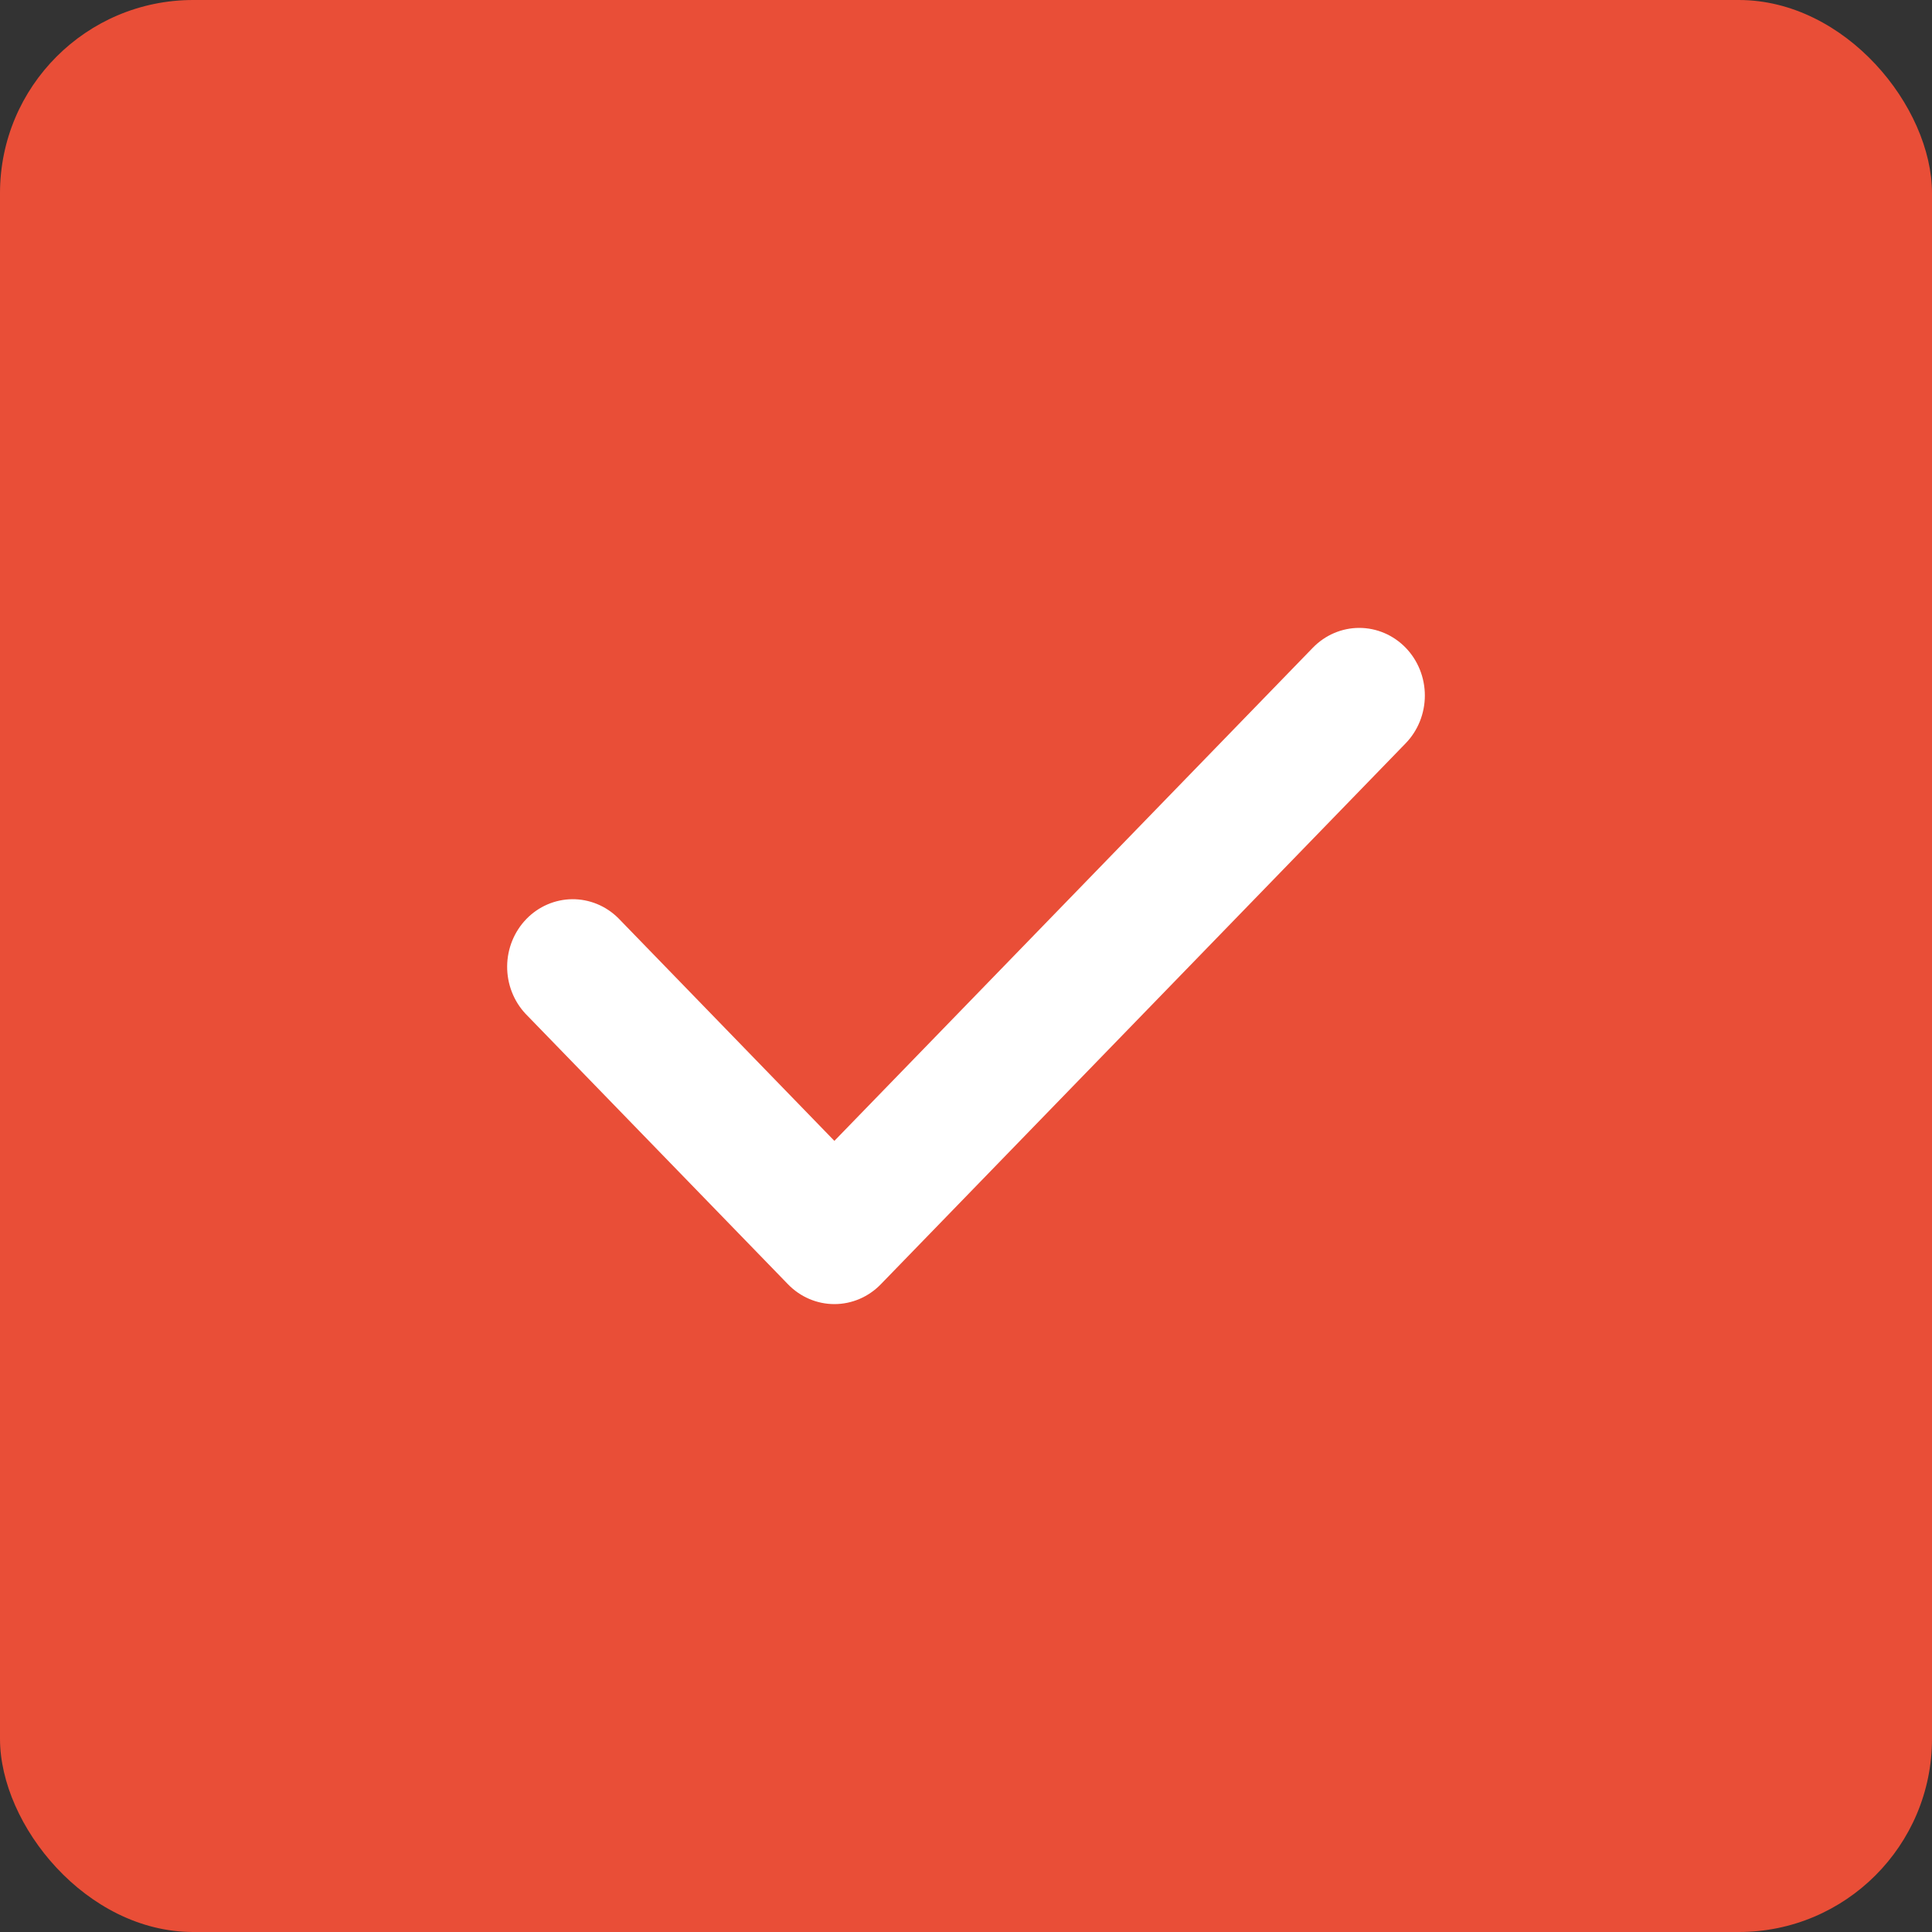
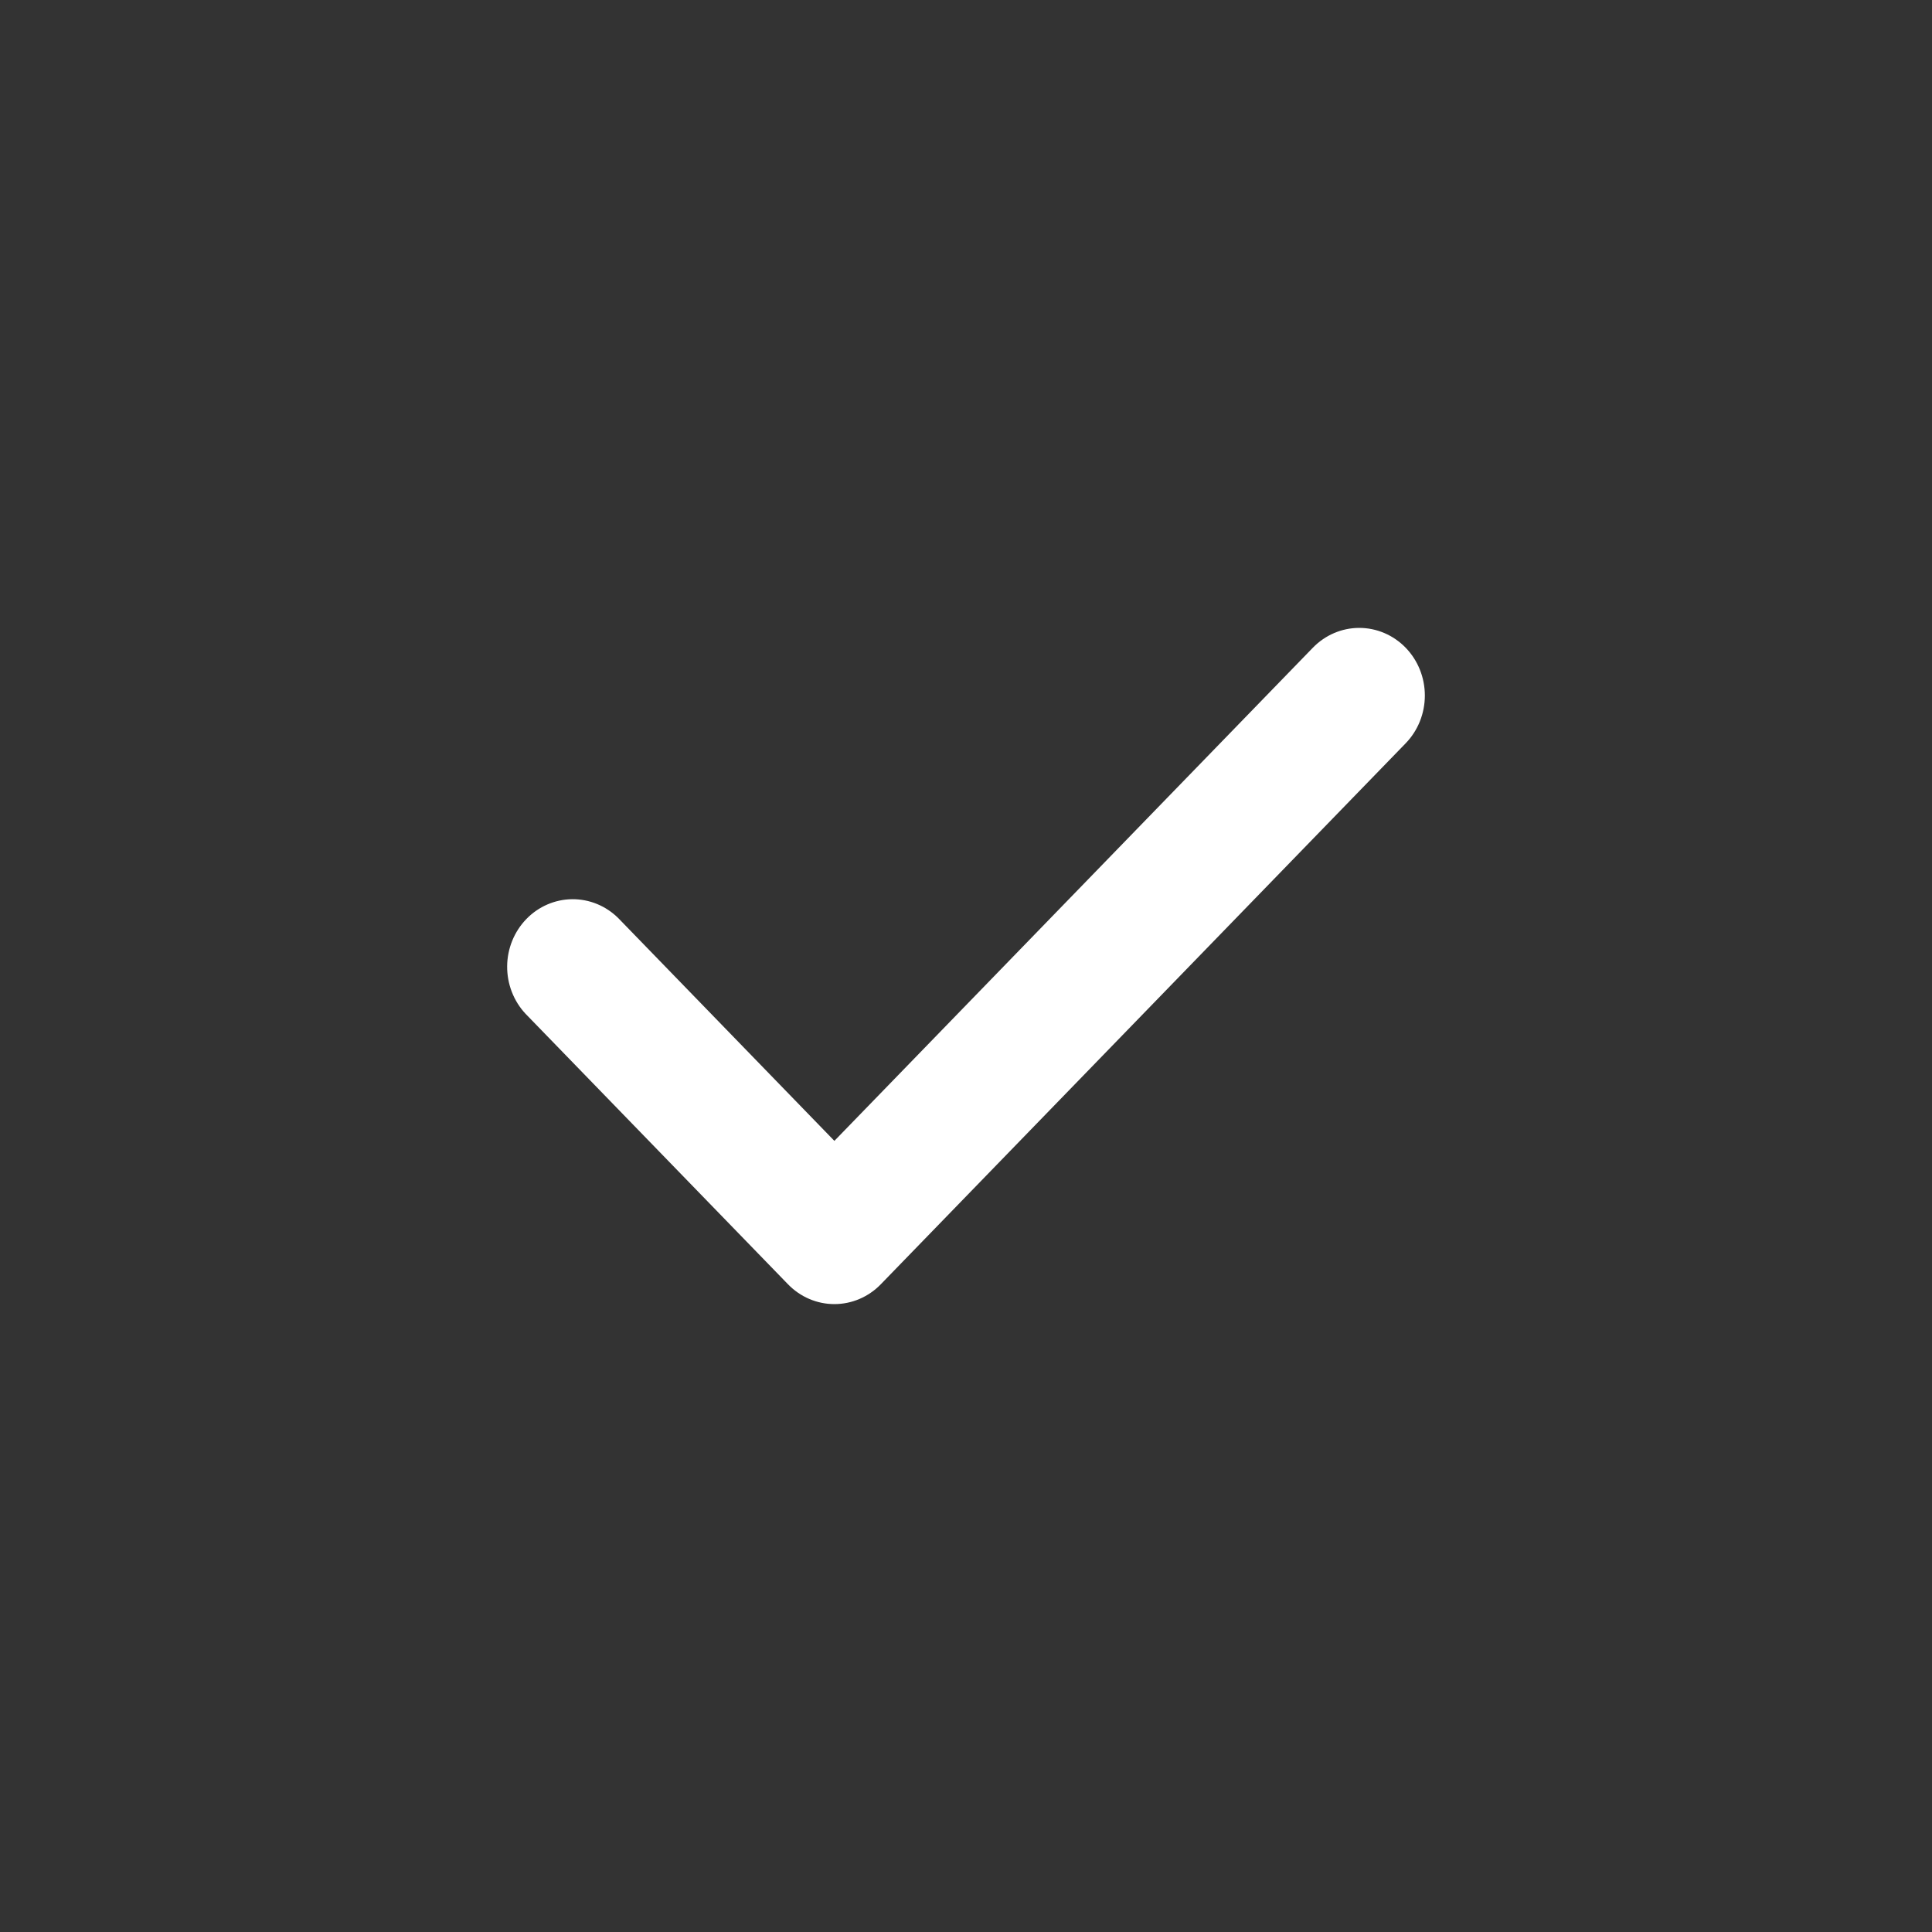
<svg xmlns="http://www.w3.org/2000/svg" width="80" height="80" viewBox="0 0 80 80" fill="none">
  <rect x="0" y="0" width="80" height="80" fill="#333333" stroke="none" />
-   <rect width="80" height="80" rx="8" fill="#E94E37" />
  <path fill-rule="evenodd" clip-rule="evenodd" d="M58.205 26.82C58.714 27.345 59 28.057 59 28.799C59 29.542 58.714 30.254 58.205 30.779L36.471 53.18C35.961 53.705 35.271 54 34.55 54C33.83 54 33.139 53.705 32.63 53.18L21.763 41.98C21.268 41.452 20.994 40.744 21 40.01C21.006 39.276 21.292 38.574 21.796 38.054C22.299 37.535 22.981 37.241 23.693 37.234C24.405 37.228 25.092 37.51 25.604 38.02L34.55 47.241L54.363 26.82C54.873 26.295 55.563 26 56.284 26C57.004 26 57.695 26.295 58.205 26.82Z" fill="white" />
</svg>